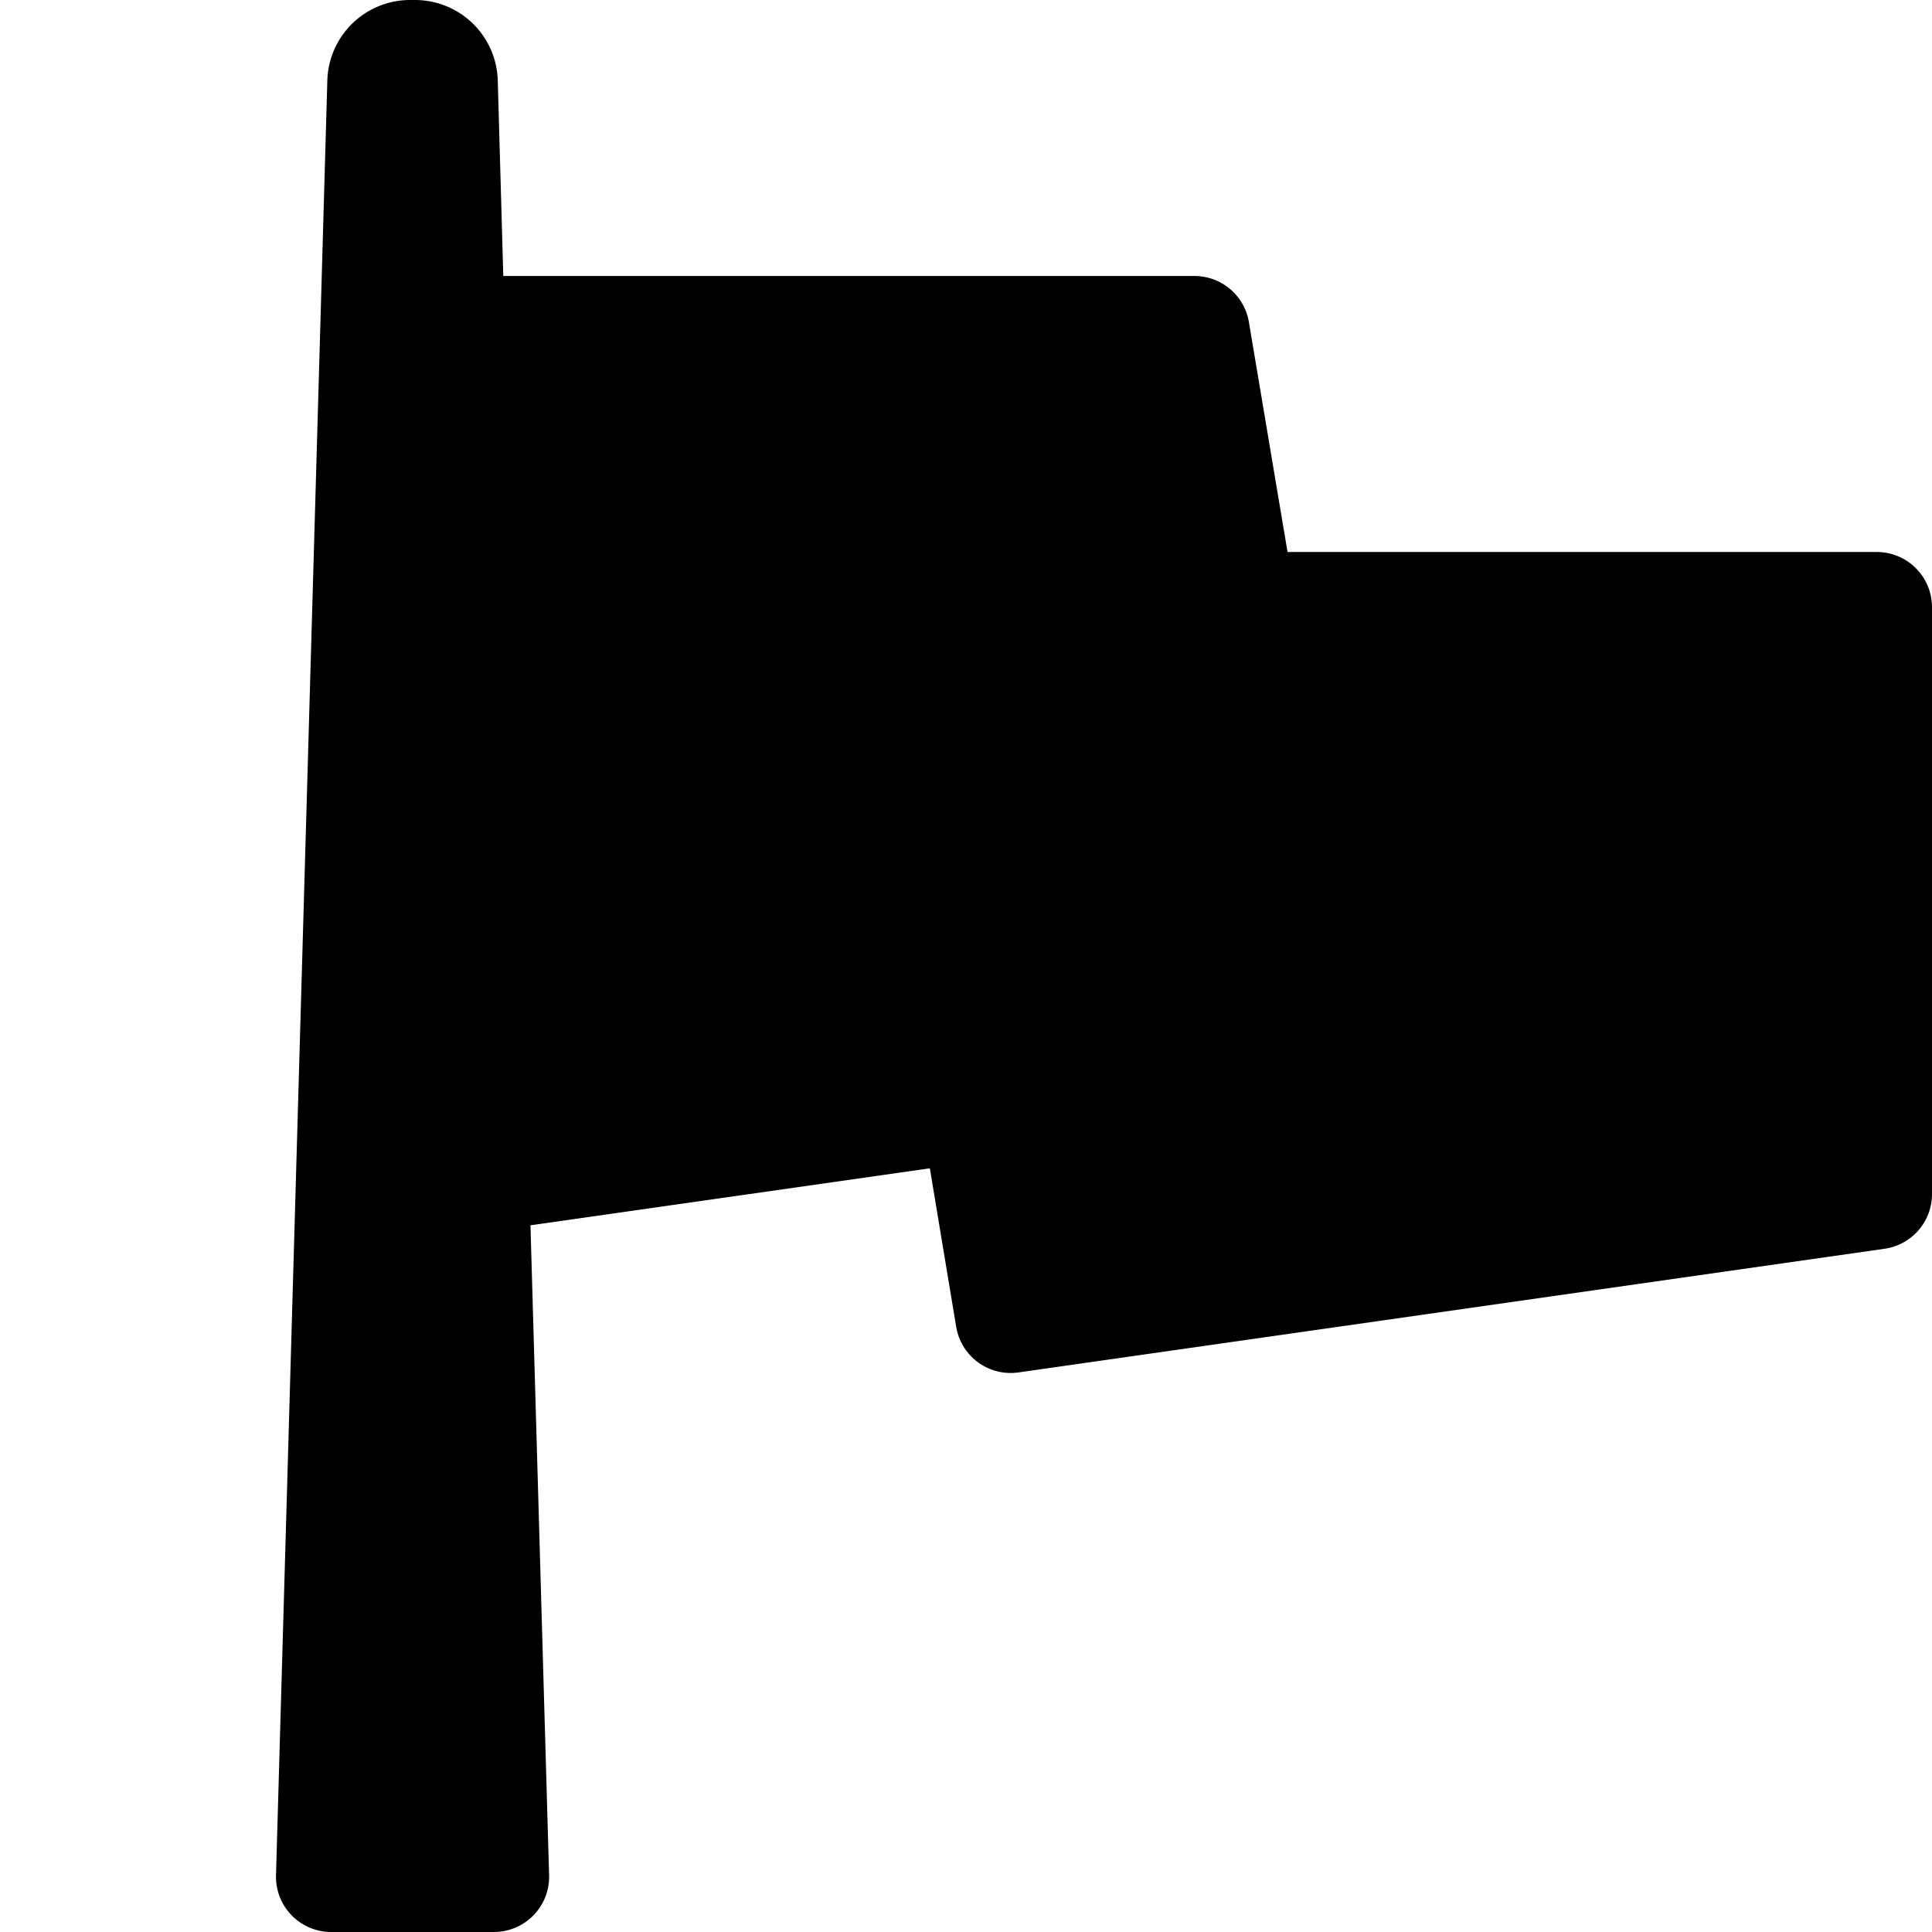
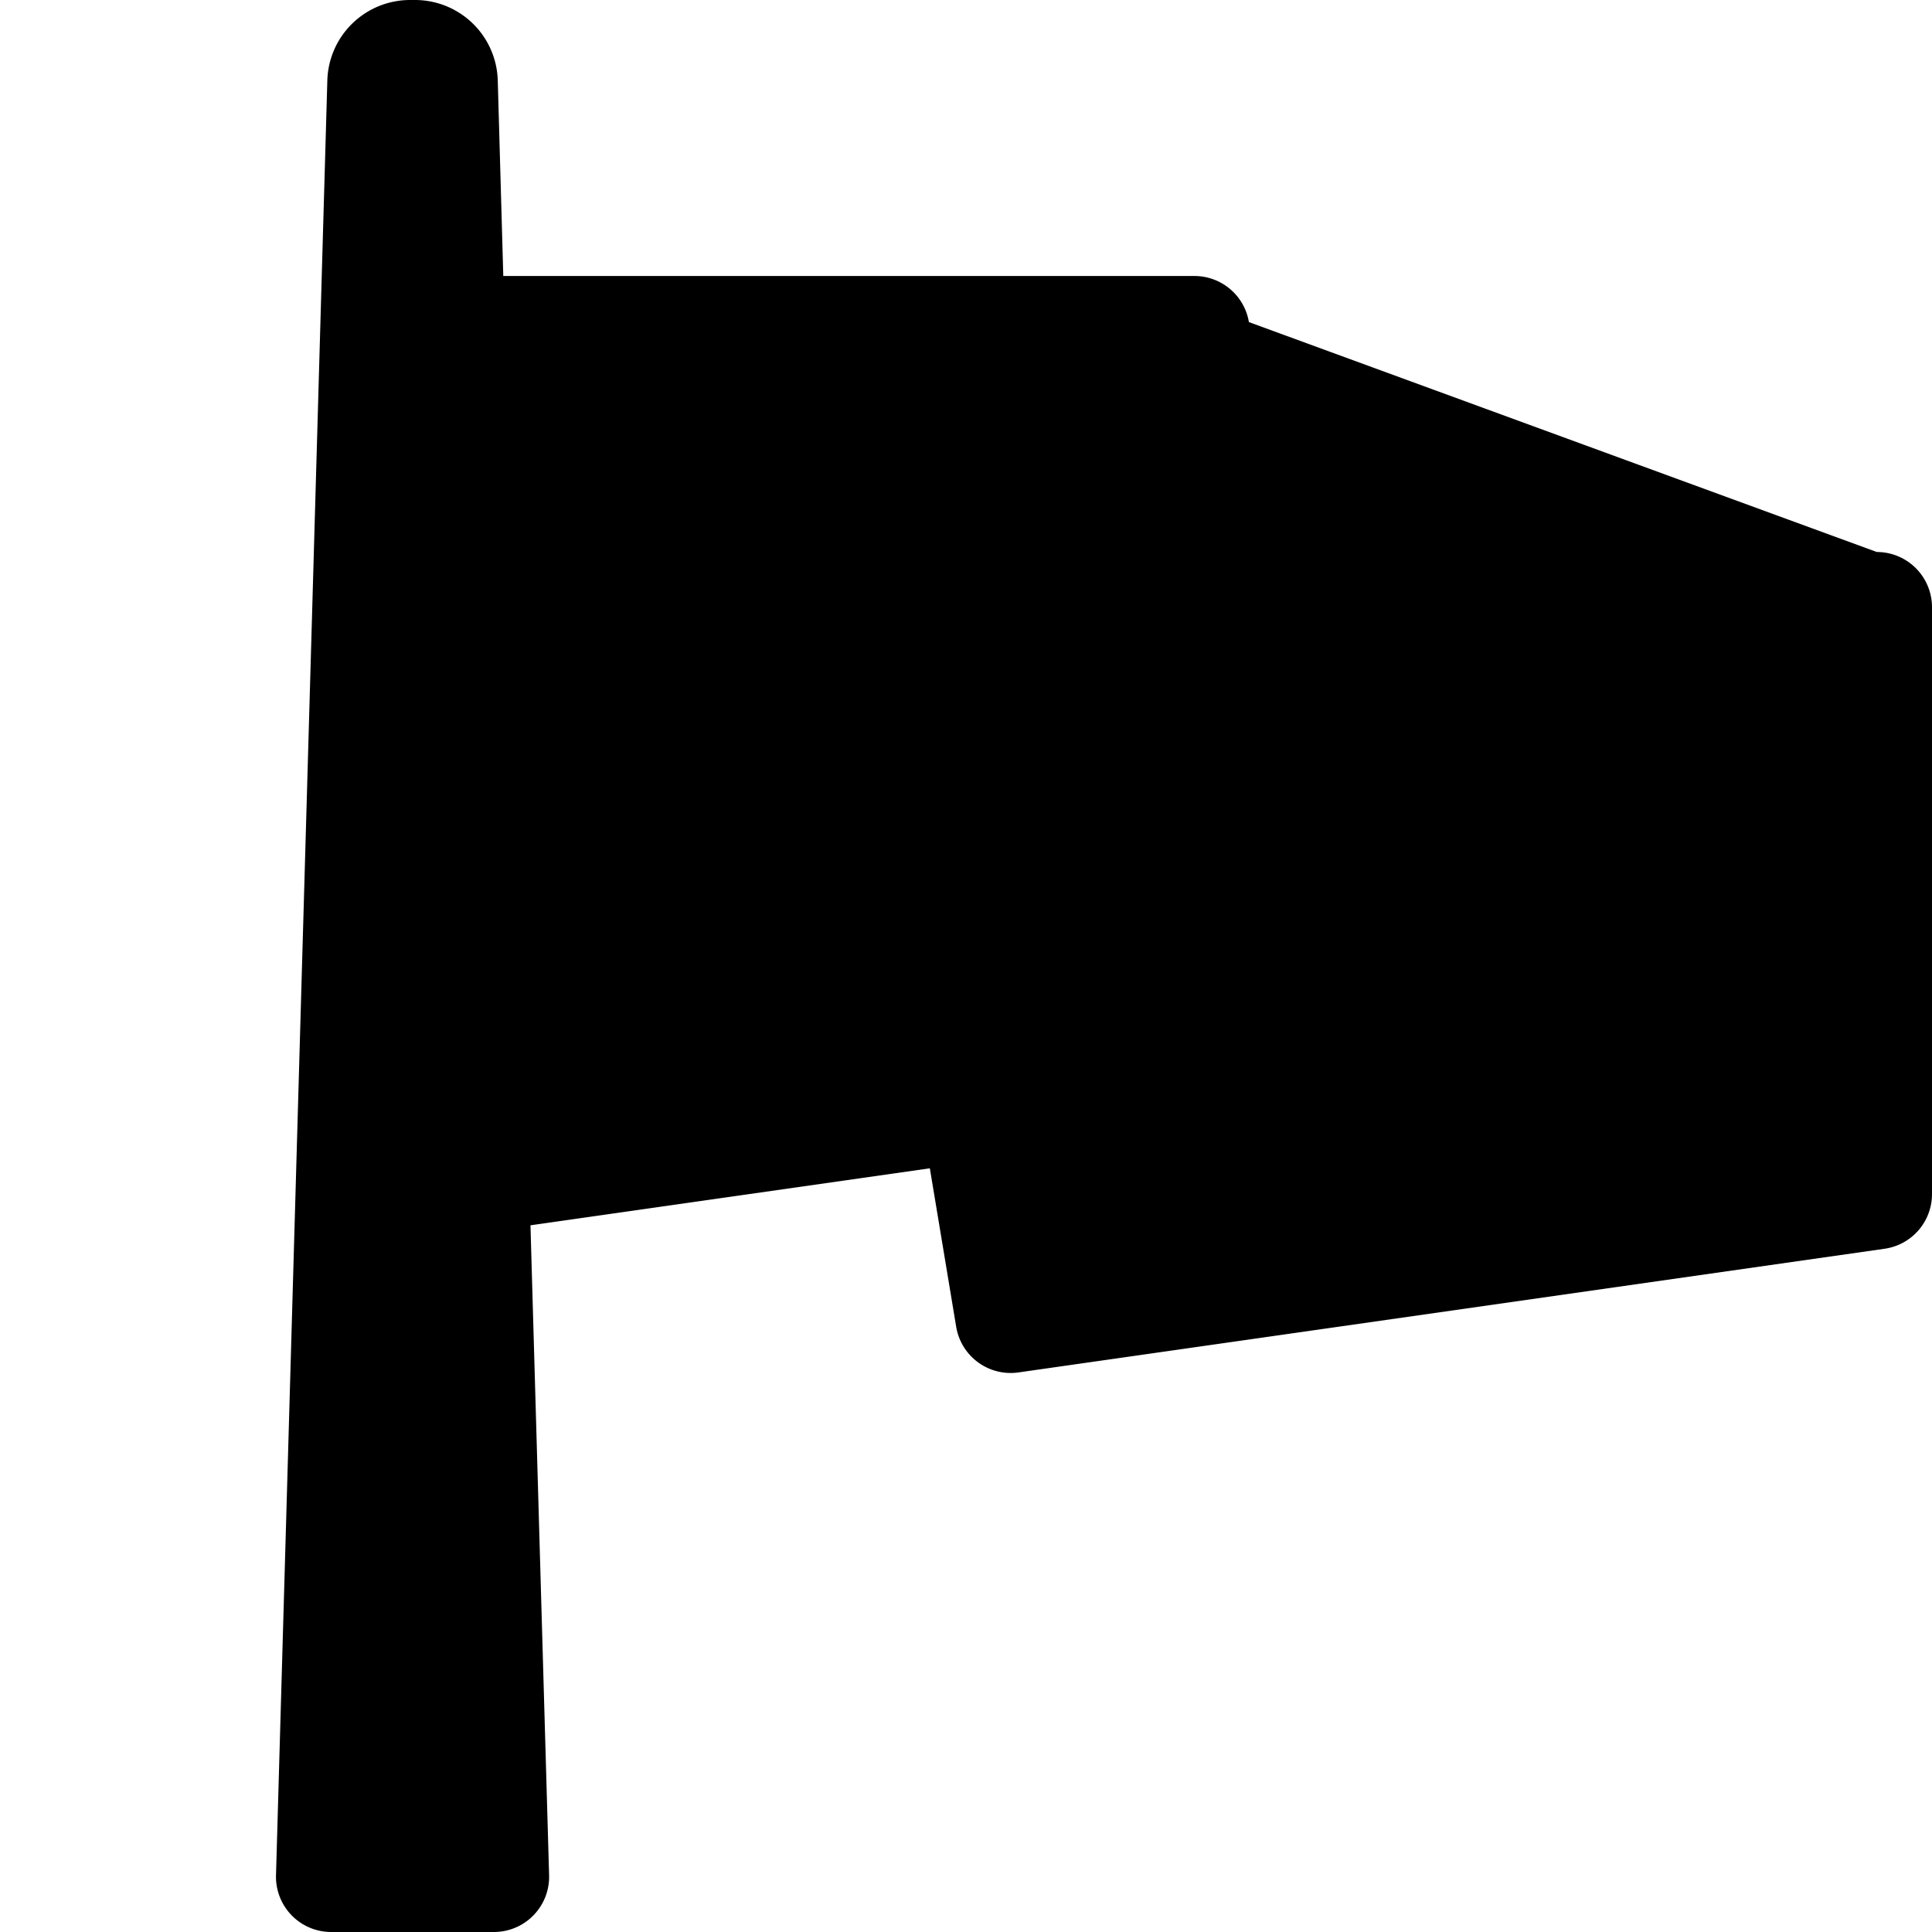
<svg xmlns="http://www.w3.org/2000/svg" width="14" height="14" viewBox="0 0 14 14">
-   <path d="M2.972 0a.6.6 0 0 0-.6.583L2 13.589a.4.4 0 0 0 .4.411h1.179a.4.4 0 0 0 .4-.411l-.135-4.71 2.894-.413.191 1.149a.4.4 0 0 0 .452.33l6.275-.896A.4.4 0 0 0 14 8.653V4.4a.4.4 0 0 0-.4-.4H9.33L9.05 2.334A.4.4 0 0 0 8.657 2h-5.01L3.607.583a.6.6 0 0 0-.6-.583h-.035z" fill="currentColor" />
+   <path d="M2.972 0a.6.6 0 0 0-.6.583L2 13.589a.4.4 0 0 0 .4.411h1.179a.4.4 0 0 0 .4-.411l-.135-4.71 2.894-.413.191 1.149a.4.4 0 0 0 .452.33l6.275-.896A.4.4 0 0 0 14 8.653V4.4a.4.4 0 0 0-.4-.4L9.05 2.334A.4.4 0 0 0 8.657 2h-5.01L3.607.583a.6.6 0 0 0-.6-.583h-.035z" fill="currentColor" />
</svg>